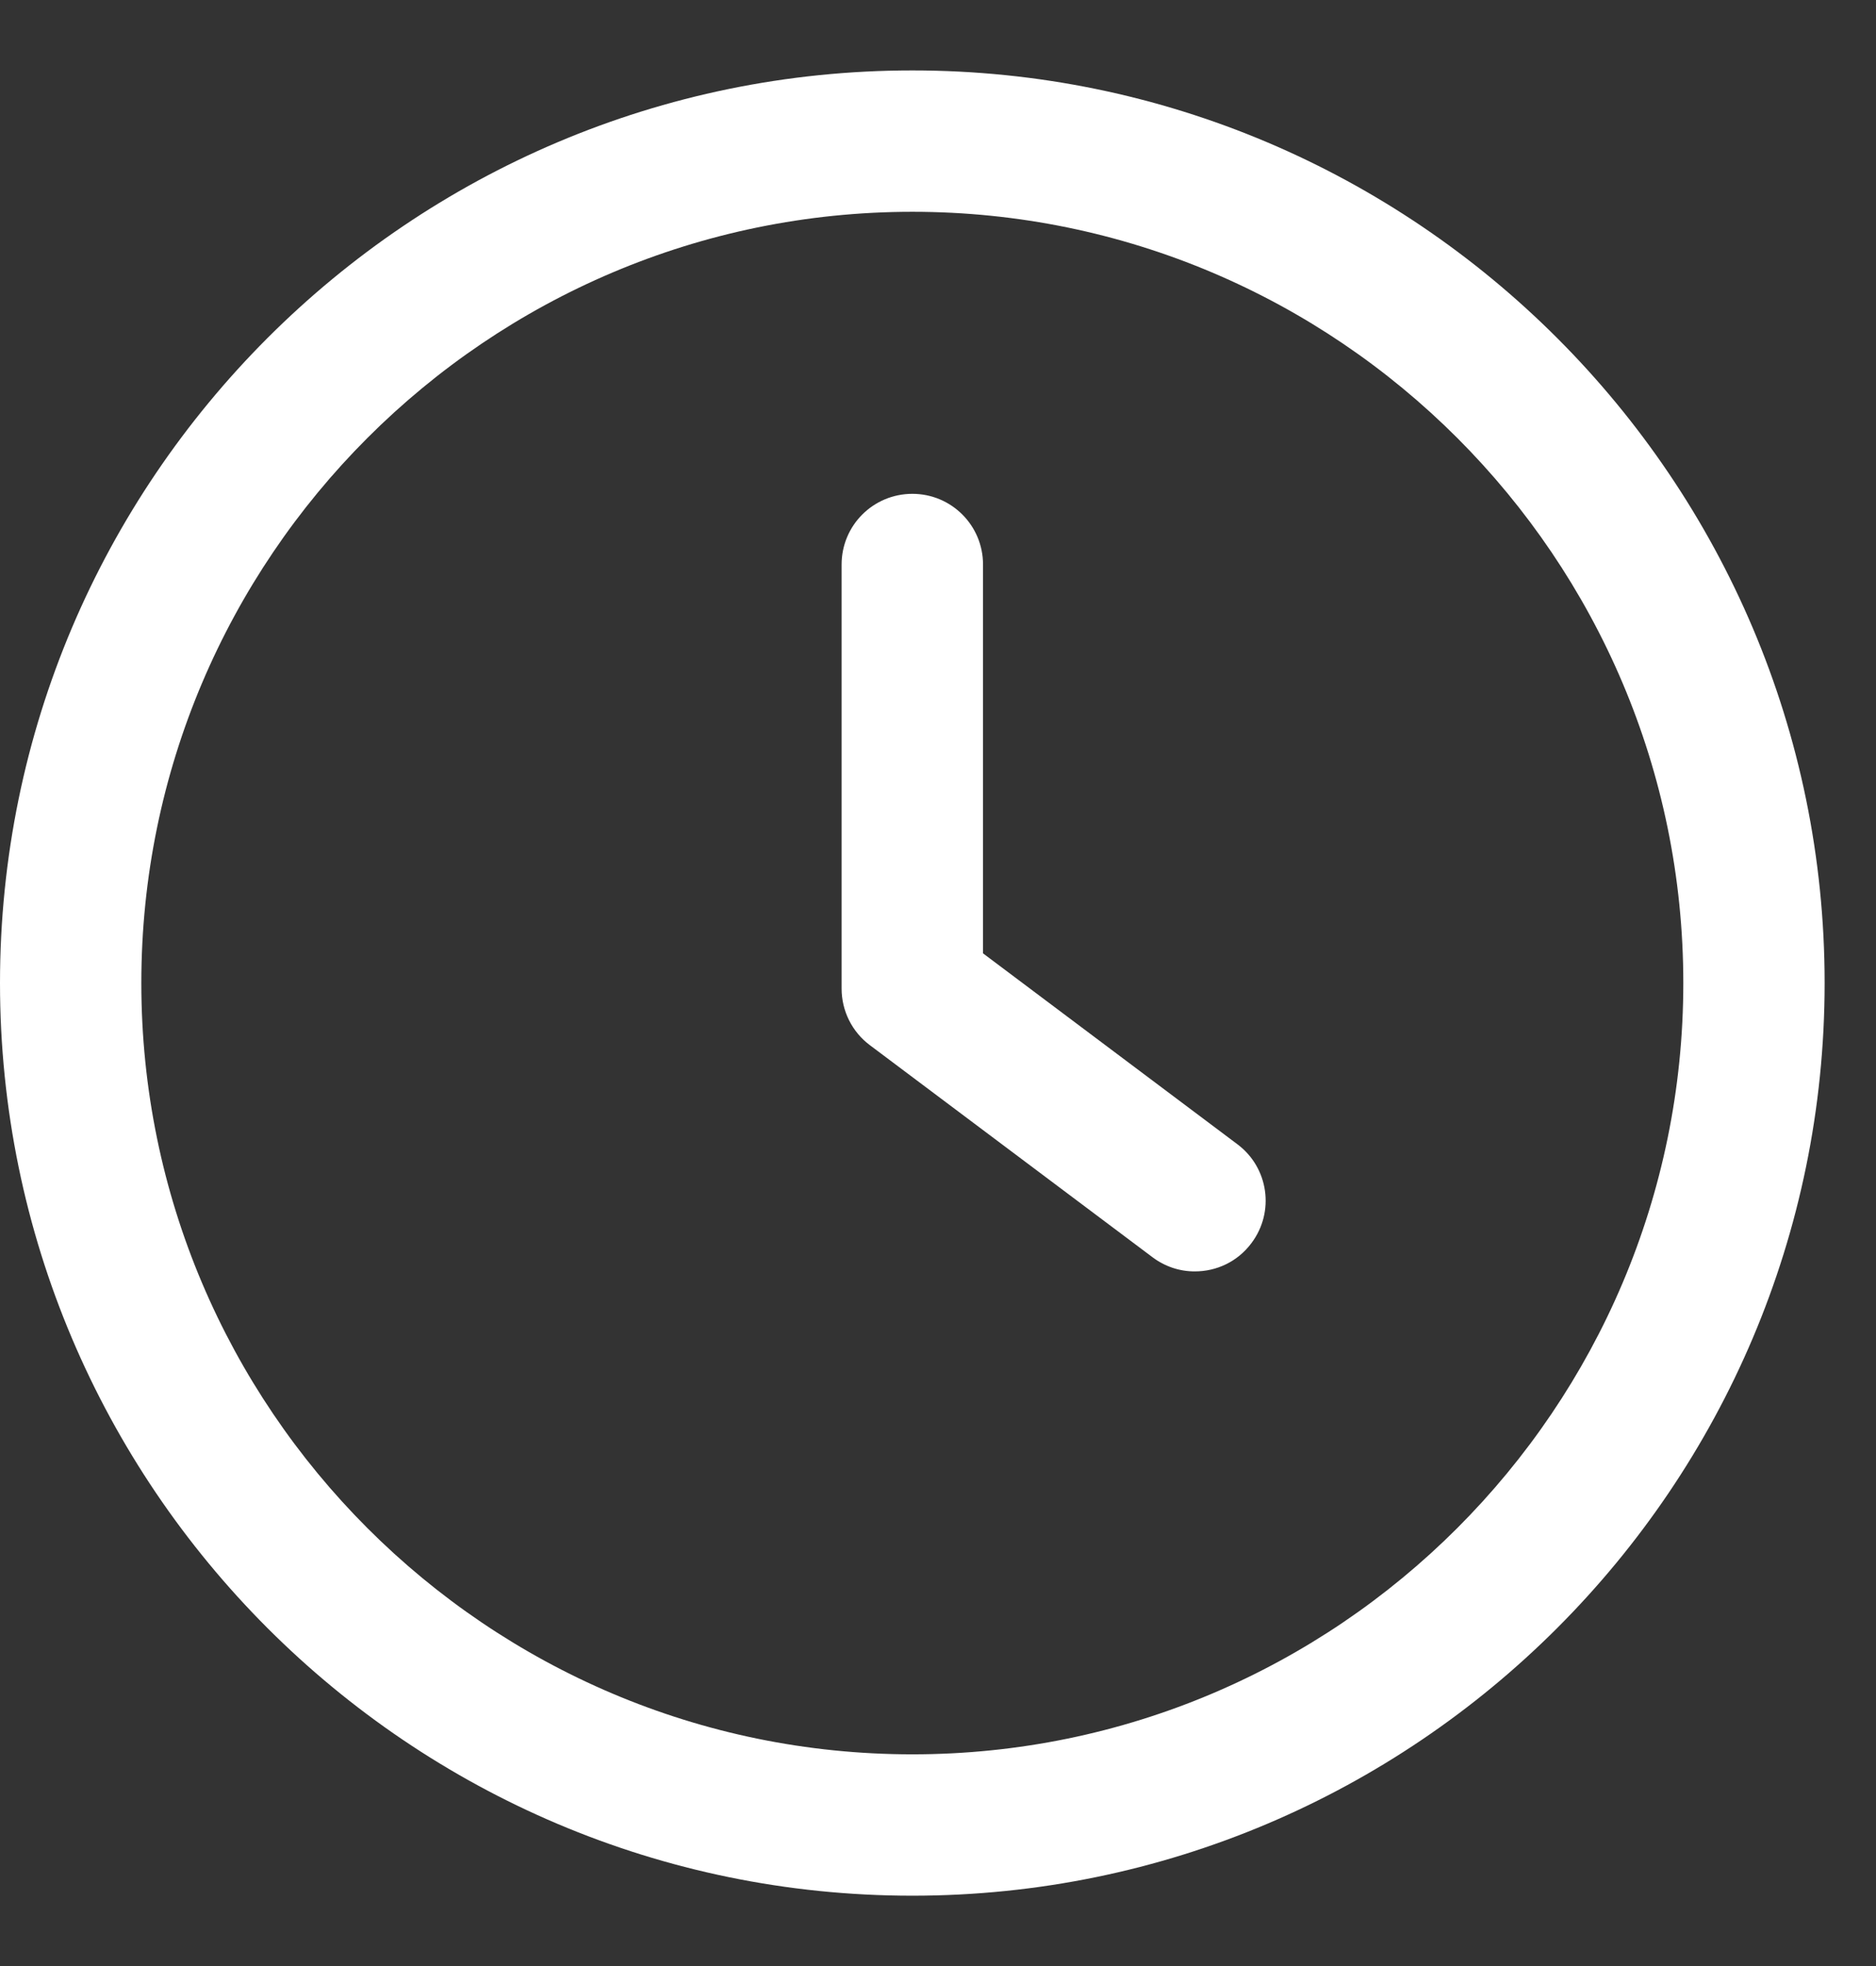
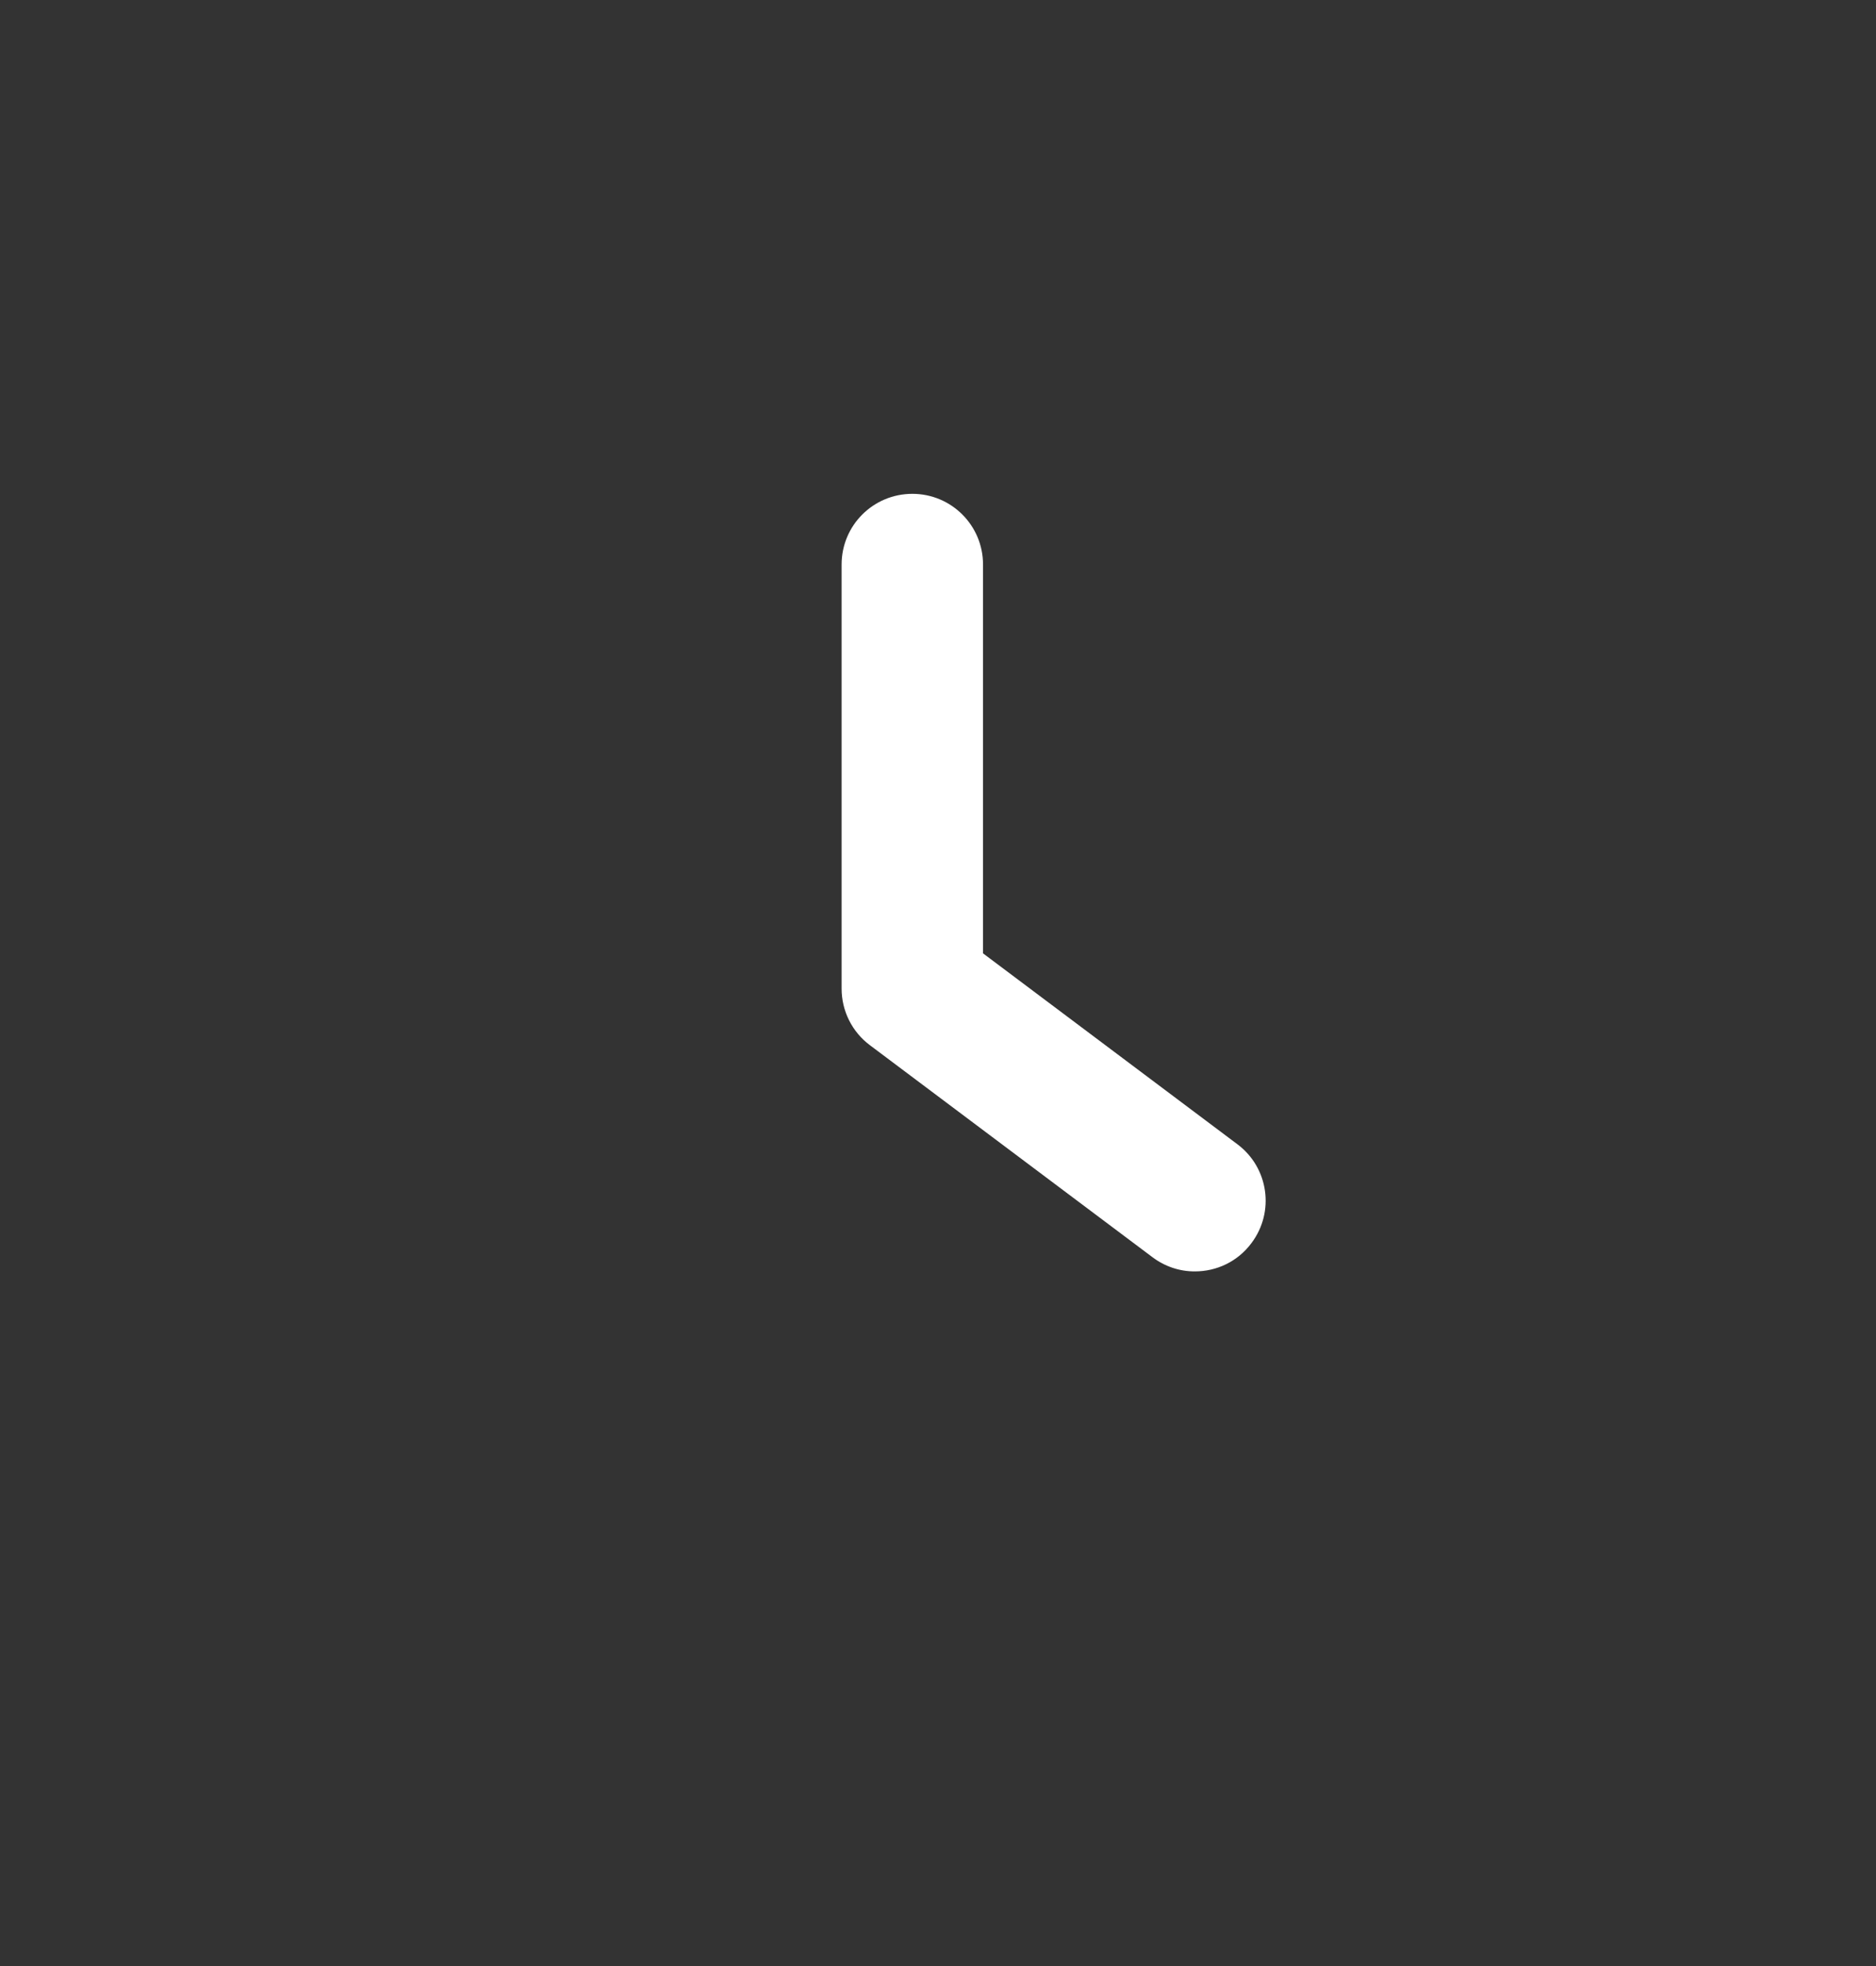
<svg xmlns="http://www.w3.org/2000/svg" width="21" height="22" viewBox="0 0 21 22" fill="none">
  <rect x="0" y="0" width="21" height="22" fill="#333333" stroke="none" />
  <g clip-path="url(#clip0_804_834)">
    <path d="M13.851 12.804L11.004 10.668V6.317C11.004 5.879 10.65 5.526 10.213 5.526C9.775 5.526 9.421 5.879 9.421 6.317V11.063C9.421 11.312 9.538 11.547 9.738 11.696L12.902 14.069C13.039 14.172 13.205 14.228 13.376 14.227C13.617 14.227 13.854 14.119 14.009 13.91C14.272 13.561 14.201 13.065 13.851 12.804Z" fill="white" />
-     <path d="M10.213 0.788C4.581 0.788 0 5.369 0 11C0 16.632 4.581 21.213 10.213 21.213C15.844 21.213 20.425 16.632 20.425 11C20.425 5.369 15.844 0.788 10.213 0.788ZM10.213 19.631C5.454 19.631 1.582 15.758 1.582 11C1.582 6.242 5.454 2.37 10.213 2.37C14.972 2.37 18.843 6.242 18.843 11C18.843 15.758 14.971 19.631 10.213 19.631Z" fill="white" />
  </g>
  <defs>
    <clipPath id="clip0_804_834">
      <rect width="20.425" height="20.425" fill="white" transform="translate(0 0.788)" />
    </clipPath>
  </defs>
</svg>